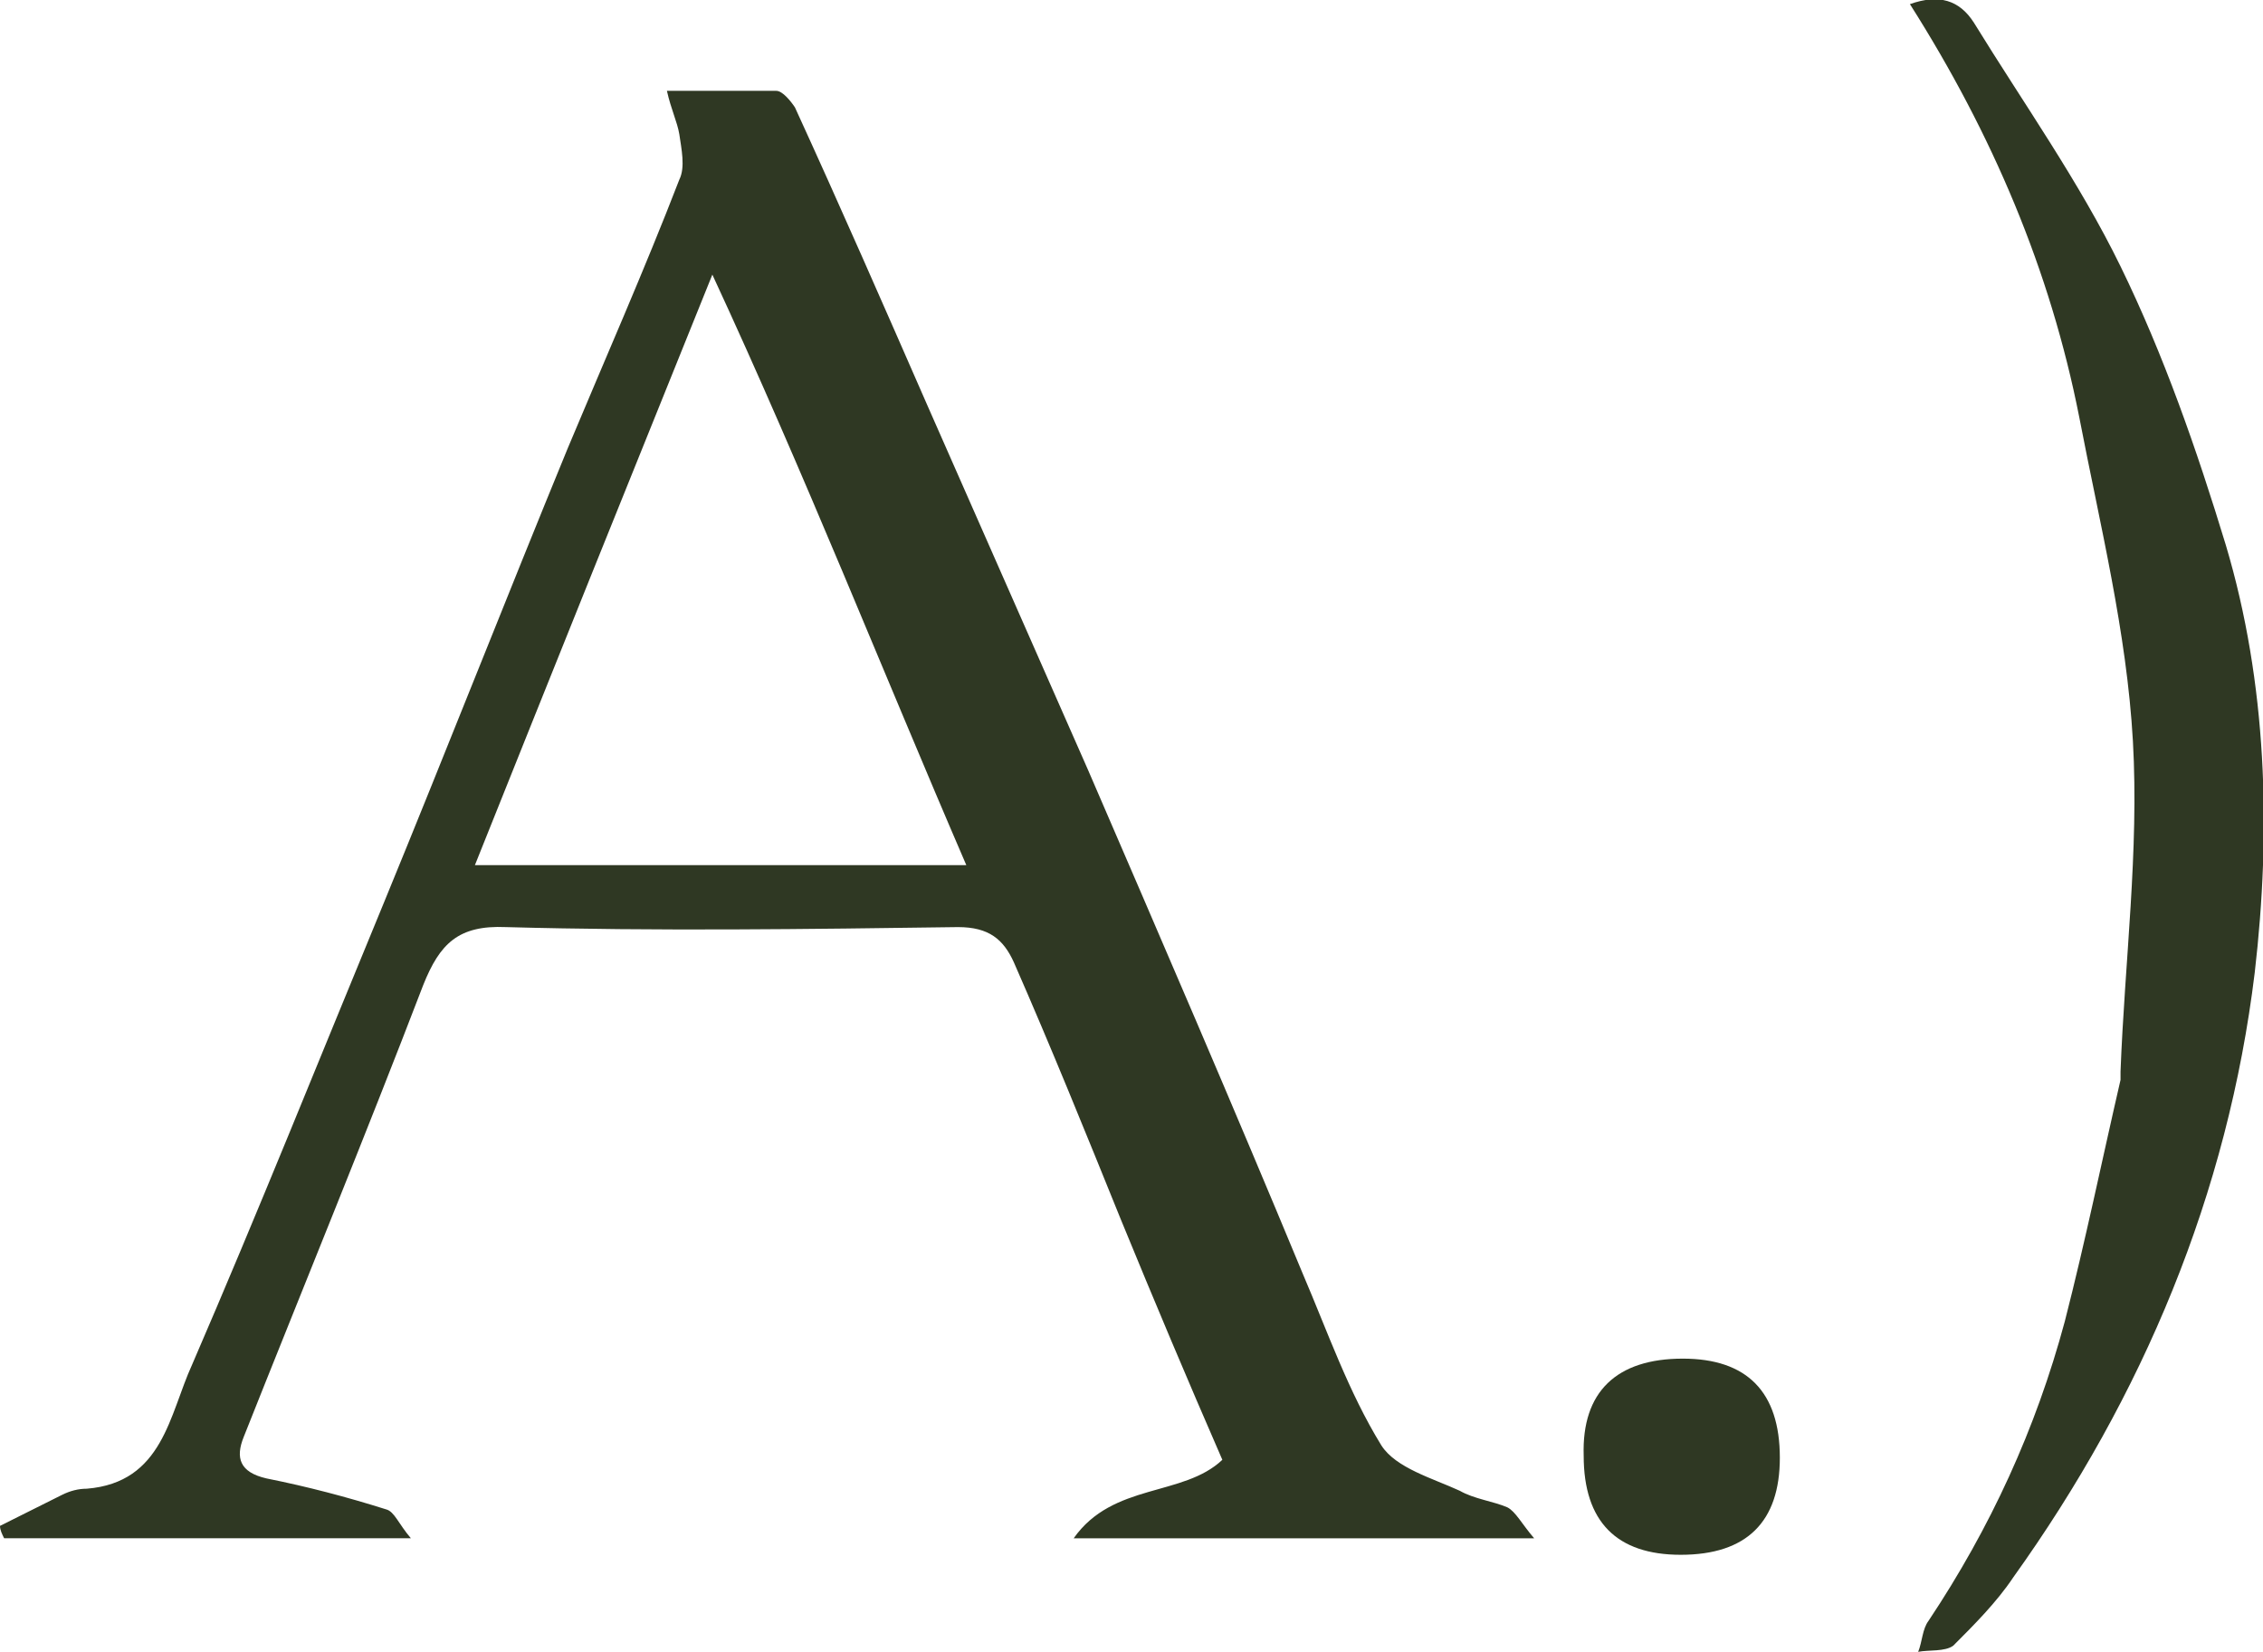
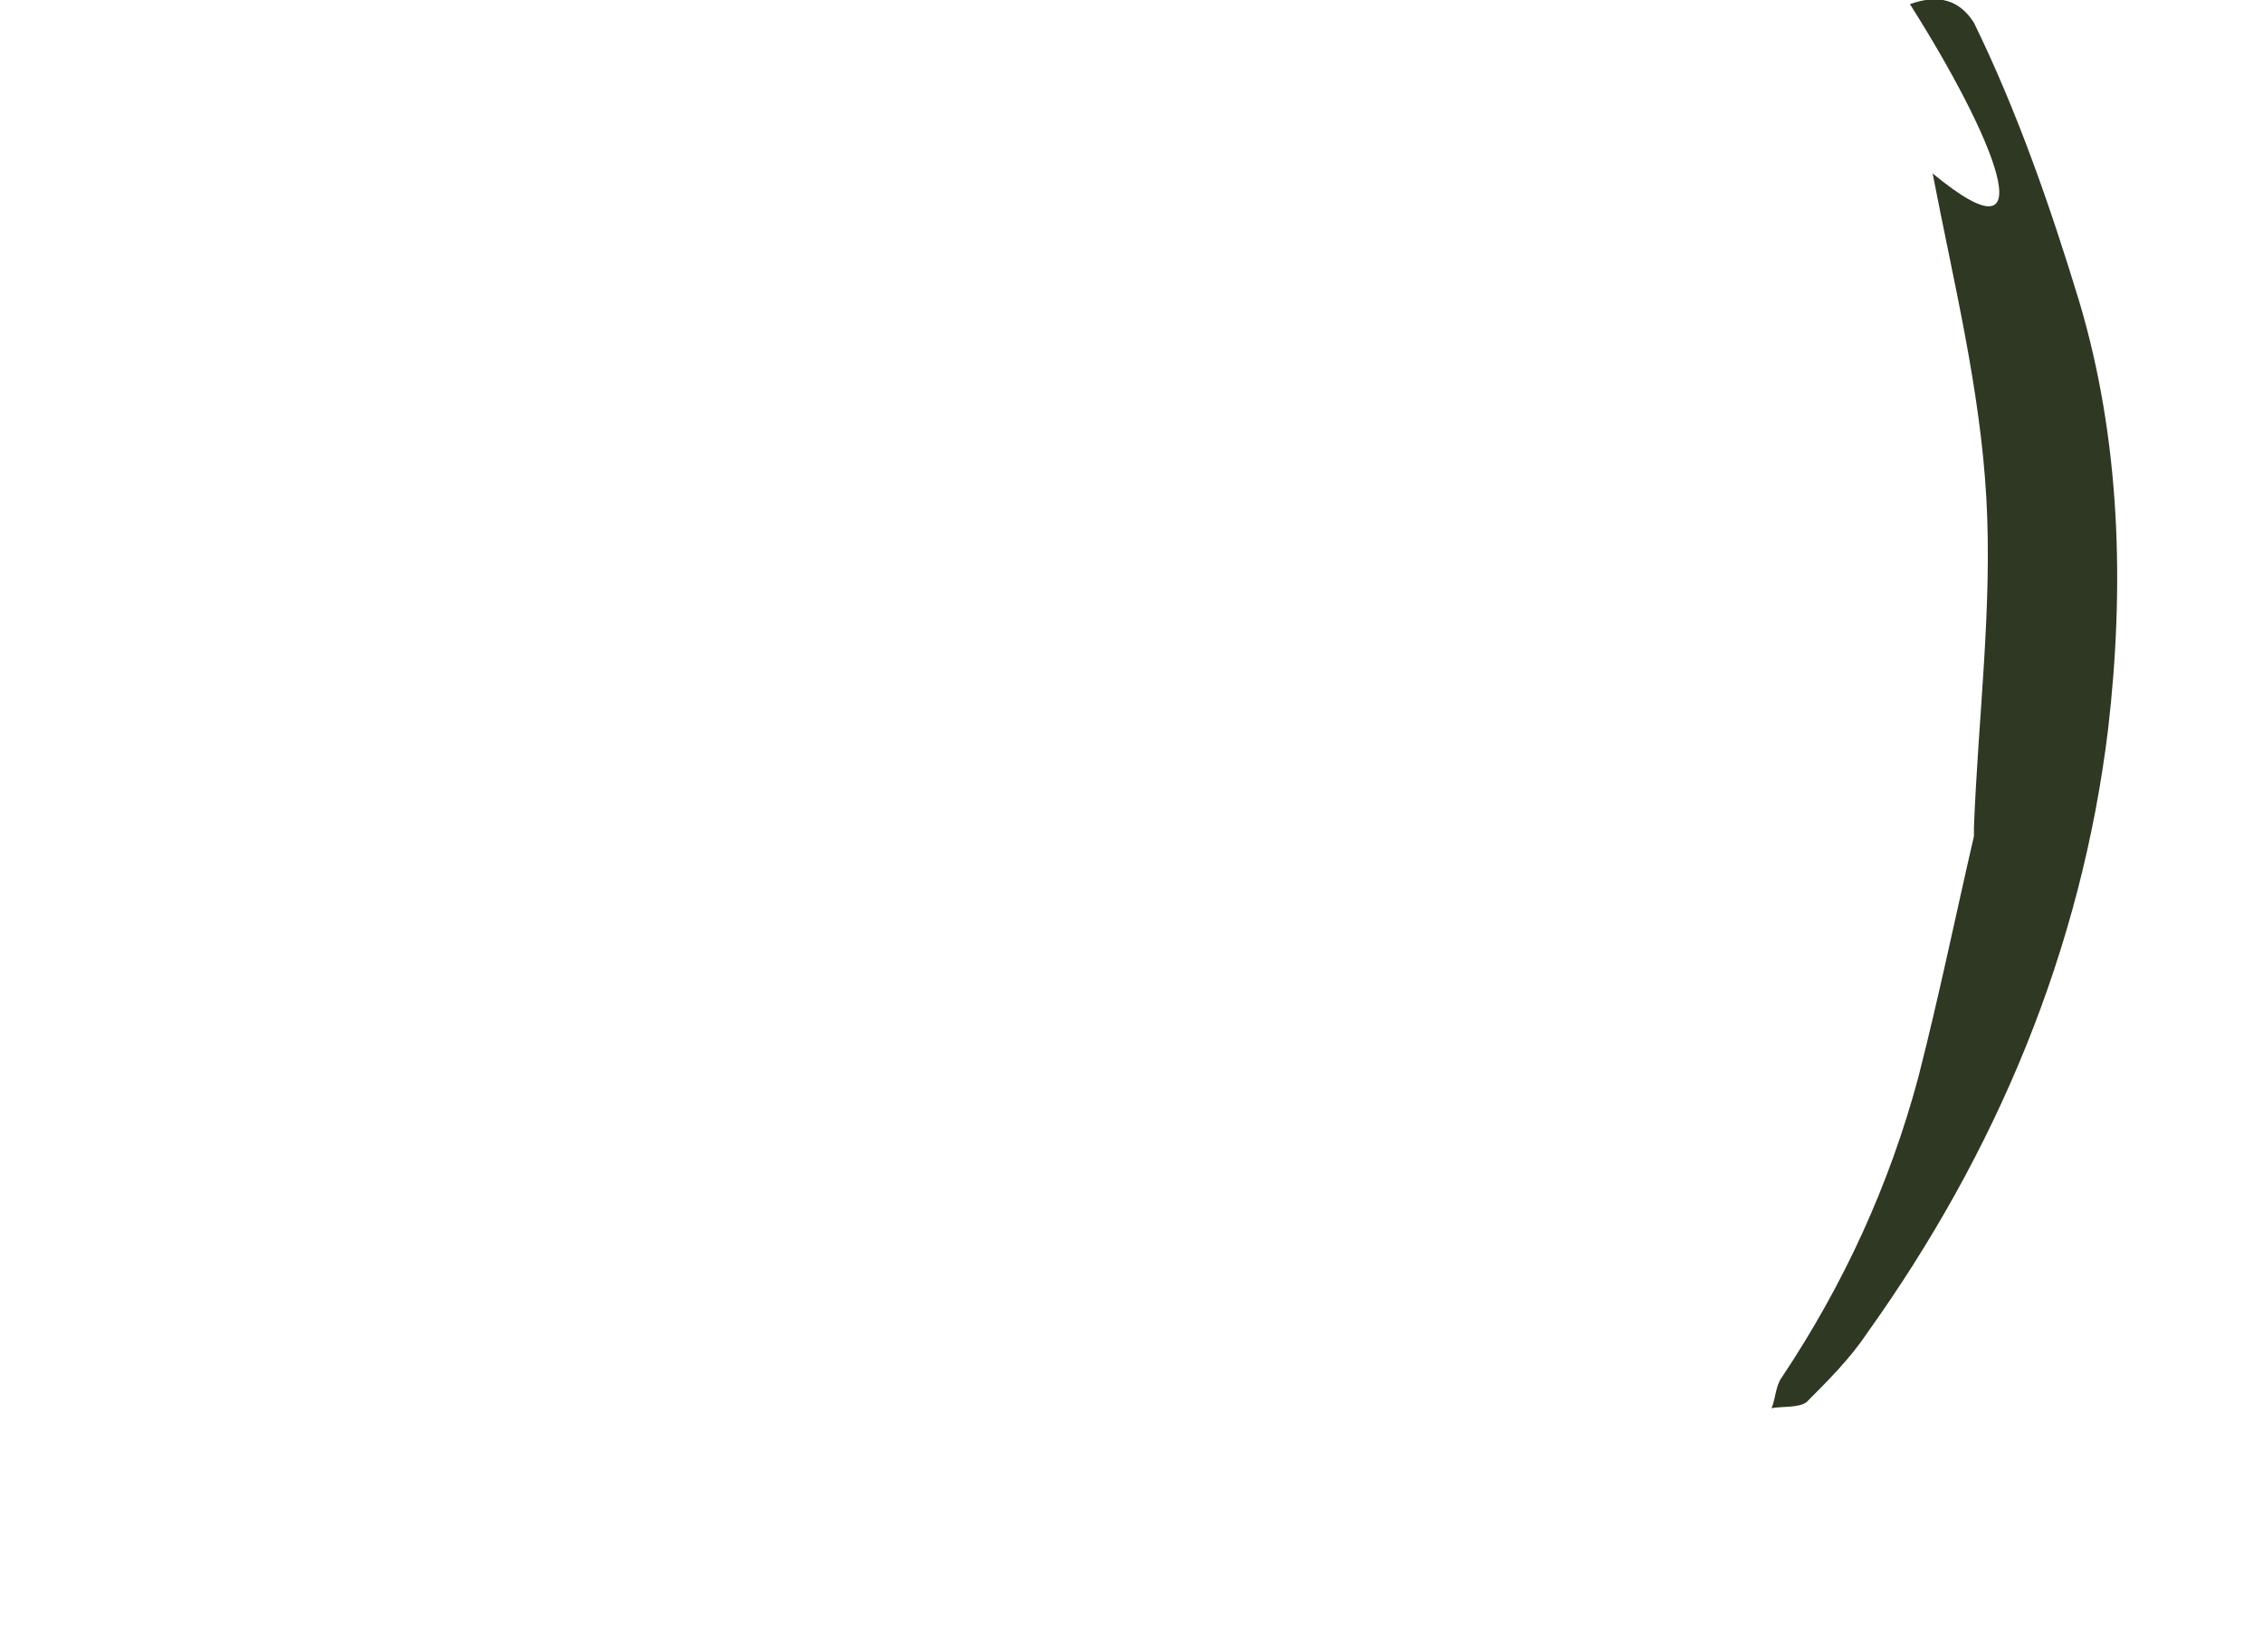
<svg xmlns="http://www.w3.org/2000/svg" version="1.1" id="Capa_1" x="0px" y="0px" viewBox="0 0 109.6 80" style="enable-background:new 0 0 109.6 80;" xml:space="preserve">
  <style type="text/css">
	.st0{fill:#2F3823;}
</style>
  <g>
-     <path class="st0" d="M19.9,74.5c-6.9,0-13.3,0-19.7,0c-0.1-0.2-0.2-0.4-0.2-0.6c1-0.5,2-1,3-1.5c0.4-0.2,0.8-0.3,1.2-0.3   c3.7-0.3,4-3.6,5.1-6c3.2-7.4,6.2-14.9,9.3-22.4c3-7.3,5.9-14.7,8.9-22c1.8-4.3,3.7-8.6,5.4-13c0.3-0.6,0.1-1.5,0-2.2   c-0.1-0.6-0.4-1.2-0.6-2.1c1.9,0,3.6,0,5.3,0c0.3,0,0.7,0.5,0.9,0.8c2.2,4.8,4.3,9.6,6.4,14.4c2.6,5.9,5.2,11.8,7.8,17.7   c3.5,8.1,7,16.2,10.4,24.4c1.2,2.8,2.2,5.7,3.8,8.3c0.7,1.1,2.5,1.6,3.8,2.2c0.7,0.4,1.6,0.5,2.3,0.8c0.4,0.2,0.7,0.8,1.3,1.5   c-7.7,0-14.8,0-22.3,0c1.9-2.7,5.3-2,7.2-3.8c-1.7-3.9-3.3-7.7-4.9-11.6c-1.7-4.2-3.4-8.4-5.2-12.5c-0.5-1.1-1.2-1.7-2.7-1.7   c-7.3,0.1-14.6,0.2-21.9,0c-2.3-0.1-3.2,0.8-4,2.8c-2.8,7.3-5.8,14.6-8.7,21.9c-0.4,1-0.2,1.7,1.1,2c2,0.4,3.9,0.9,5.8,1.5   C19.1,73.2,19.3,73.8,19.9,74.5z M46.8,41.9c-4.1-9.5-7.8-18.9-12.3-28.6c-4,9.9-7.7,19.1-11.5,28.6C31,41.9,38.8,41.9,46.8,41.9z" />
-     <path class="st0" d="M92.5,0.2c1.4-0.5,2.4-0.2,3.1,0.9c2.4,3.9,5.1,7.7,7.1,11.8c2.1,4.3,3.7,8.9,5.1,13.5   c2,6.7,2.2,13.8,1.4,20.7c-1.3,10.7-5.4,20.5-11.7,29.3c-0.8,1.2-1.9,2.3-2.9,3.3c-0.4,0.3-1.2,0.2-1.7,0.3   c0.2-0.5,0.2-1.1,0.5-1.5c3-4.5,5.2-9.3,6.6-14.5c1-3.9,1.8-7.8,2.7-11.7c0-0.1,0-0.2,0-0.4c0.2-5.3,0.9-10.7,0.6-16   c-0.3-5.3-1.6-10.5-2.6-15.7C99.3,13.1,96.5,6.5,92.5,0.2z" />
-     <path class="st0" d="M81.5,65.8c3.1,0,4.7,1.6,4.7,4.8c0,3.1-1.6,4.7-4.8,4.7c-3.1,0-4.7-1.6-4.7-4.8   C76.6,67.4,78.3,65.8,81.5,65.8z" />
+     <path class="st0" d="M92.5,0.2c1.4-0.5,2.4-0.2,3.1,0.9c2.1,4.3,3.7,8.9,5.1,13.5   c2,6.7,2.2,13.8,1.4,20.7c-1.3,10.7-5.4,20.5-11.7,29.3c-0.8,1.2-1.9,2.3-2.9,3.3c-0.4,0.3-1.2,0.2-1.7,0.3   c0.2-0.5,0.2-1.1,0.5-1.5c3-4.5,5.2-9.3,6.6-14.5c1-3.9,1.8-7.8,2.7-11.7c0-0.1,0-0.2,0-0.4c0.2-5.3,0.9-10.7,0.6-16   c-0.3-5.3-1.6-10.5-2.6-15.7C99.3,13.1,96.5,6.5,92.5,0.2z" />
  </g>
</svg>